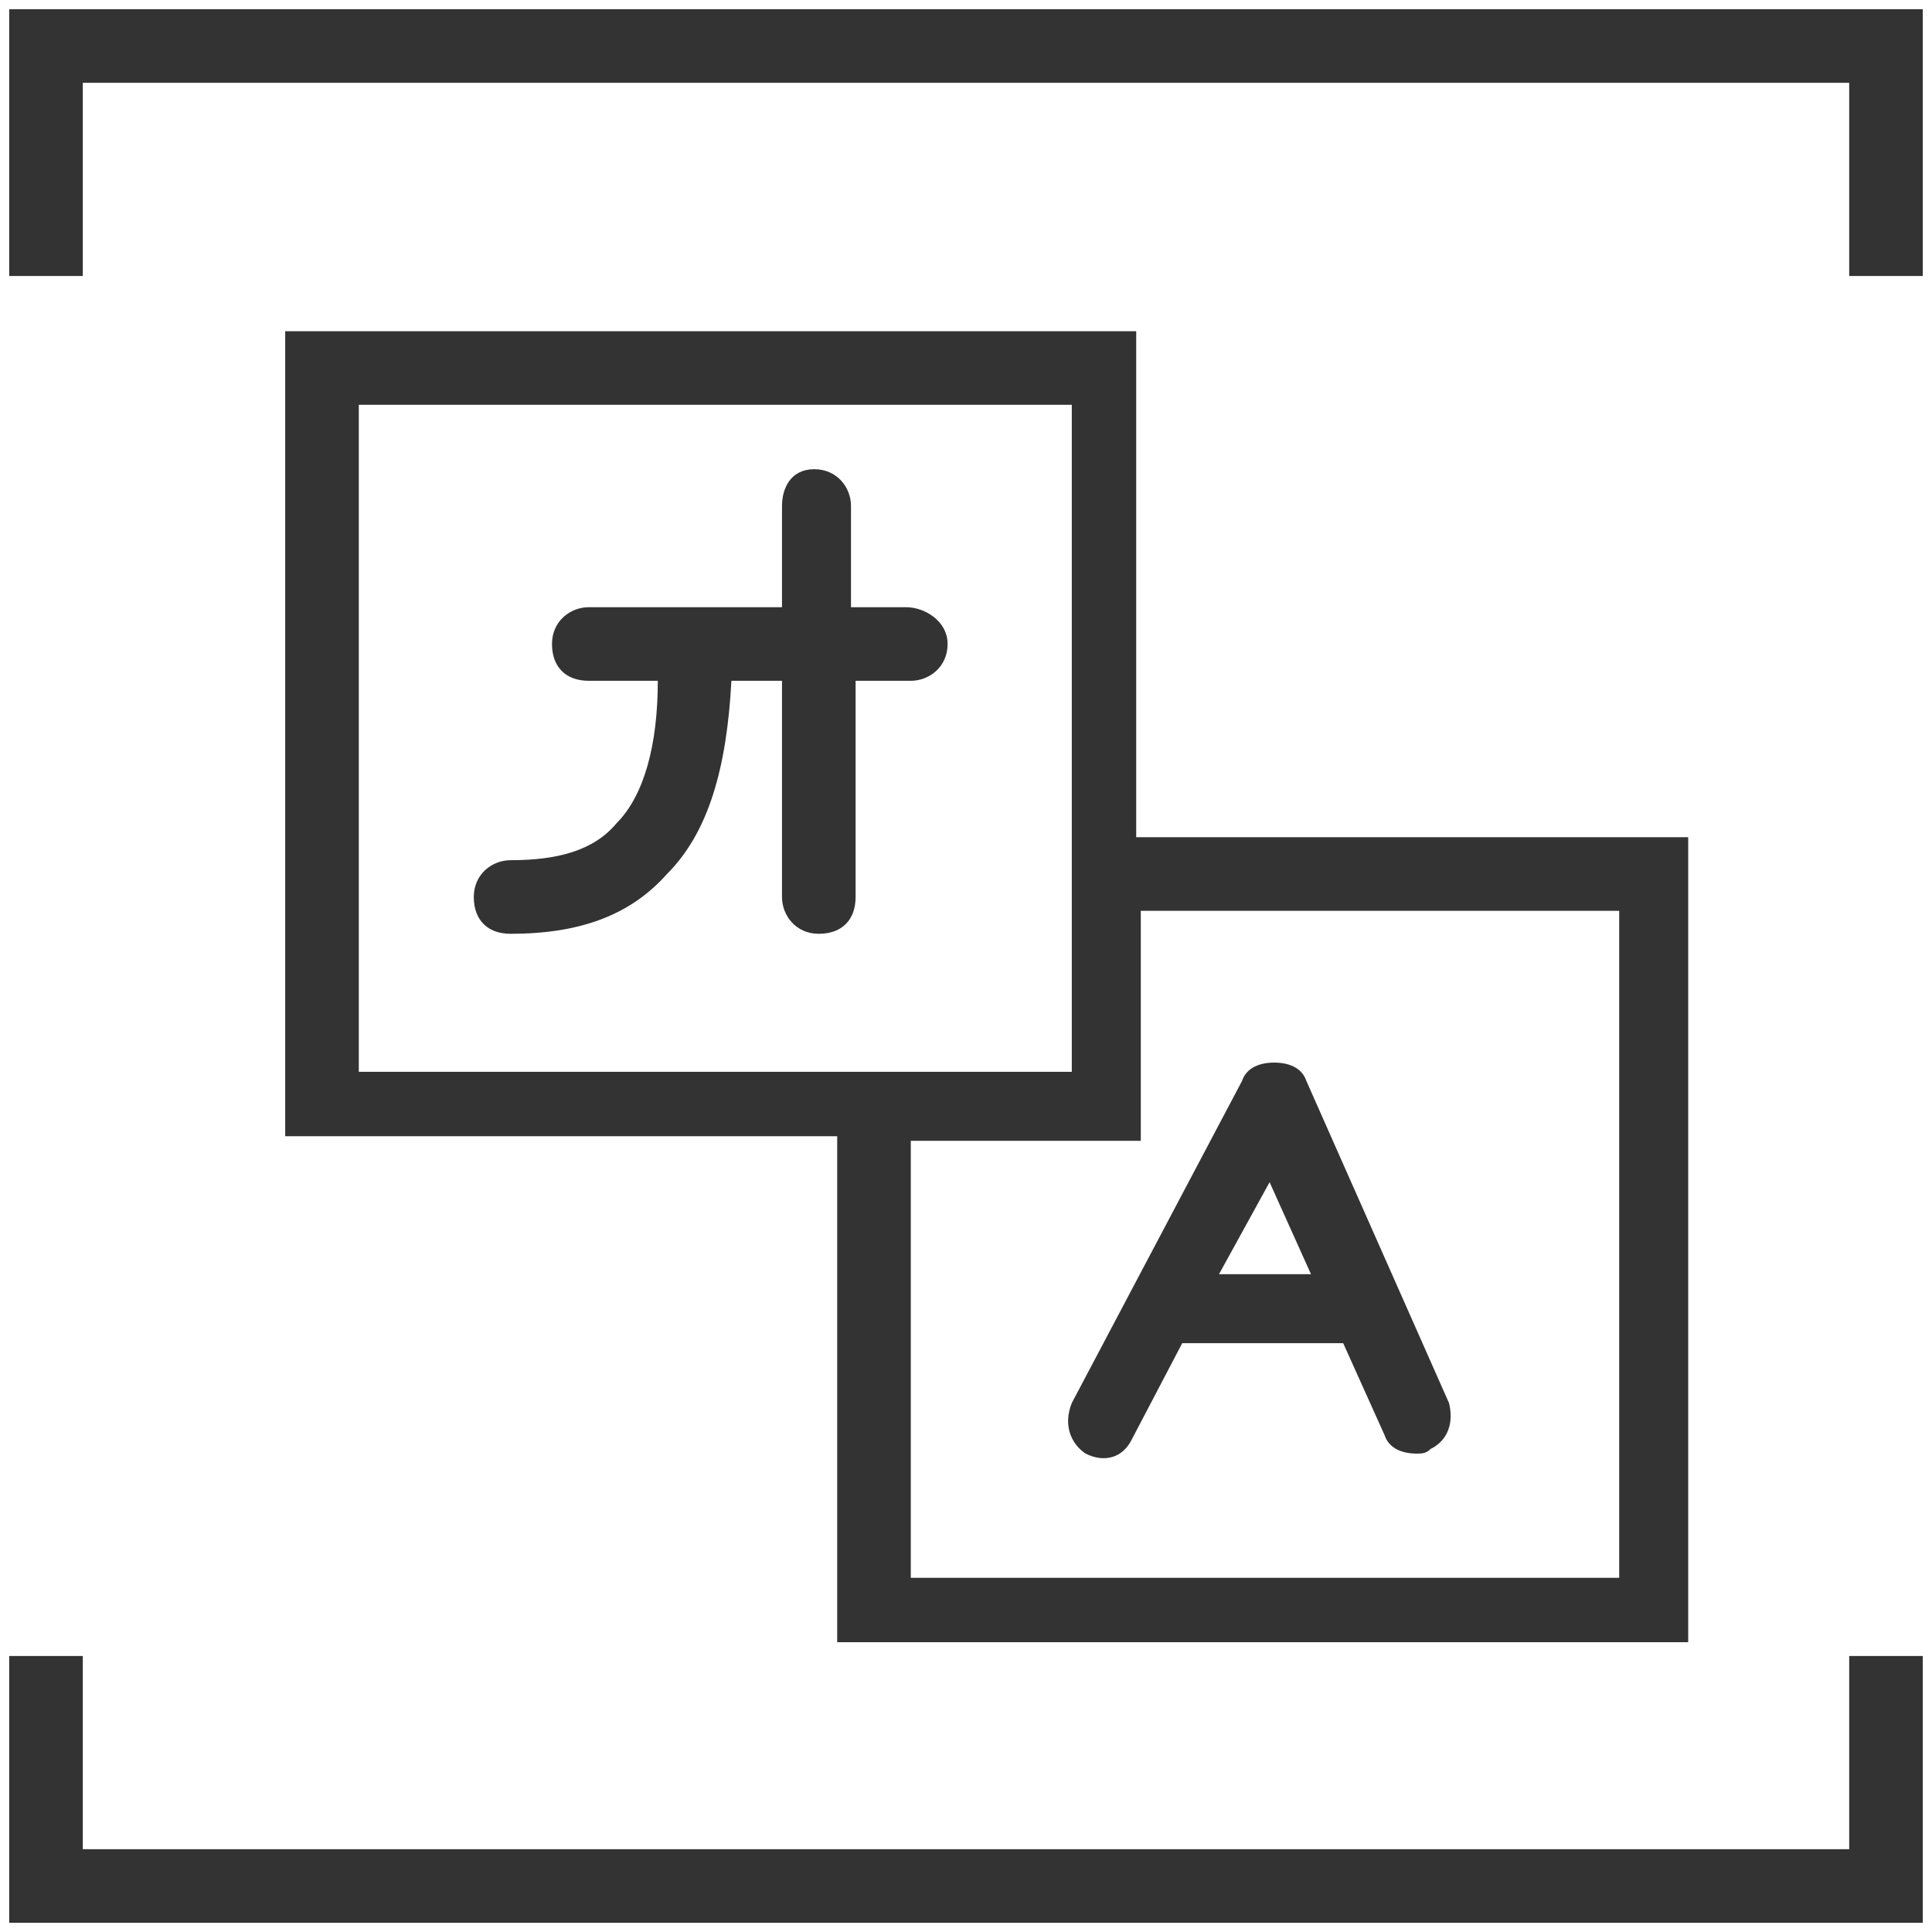
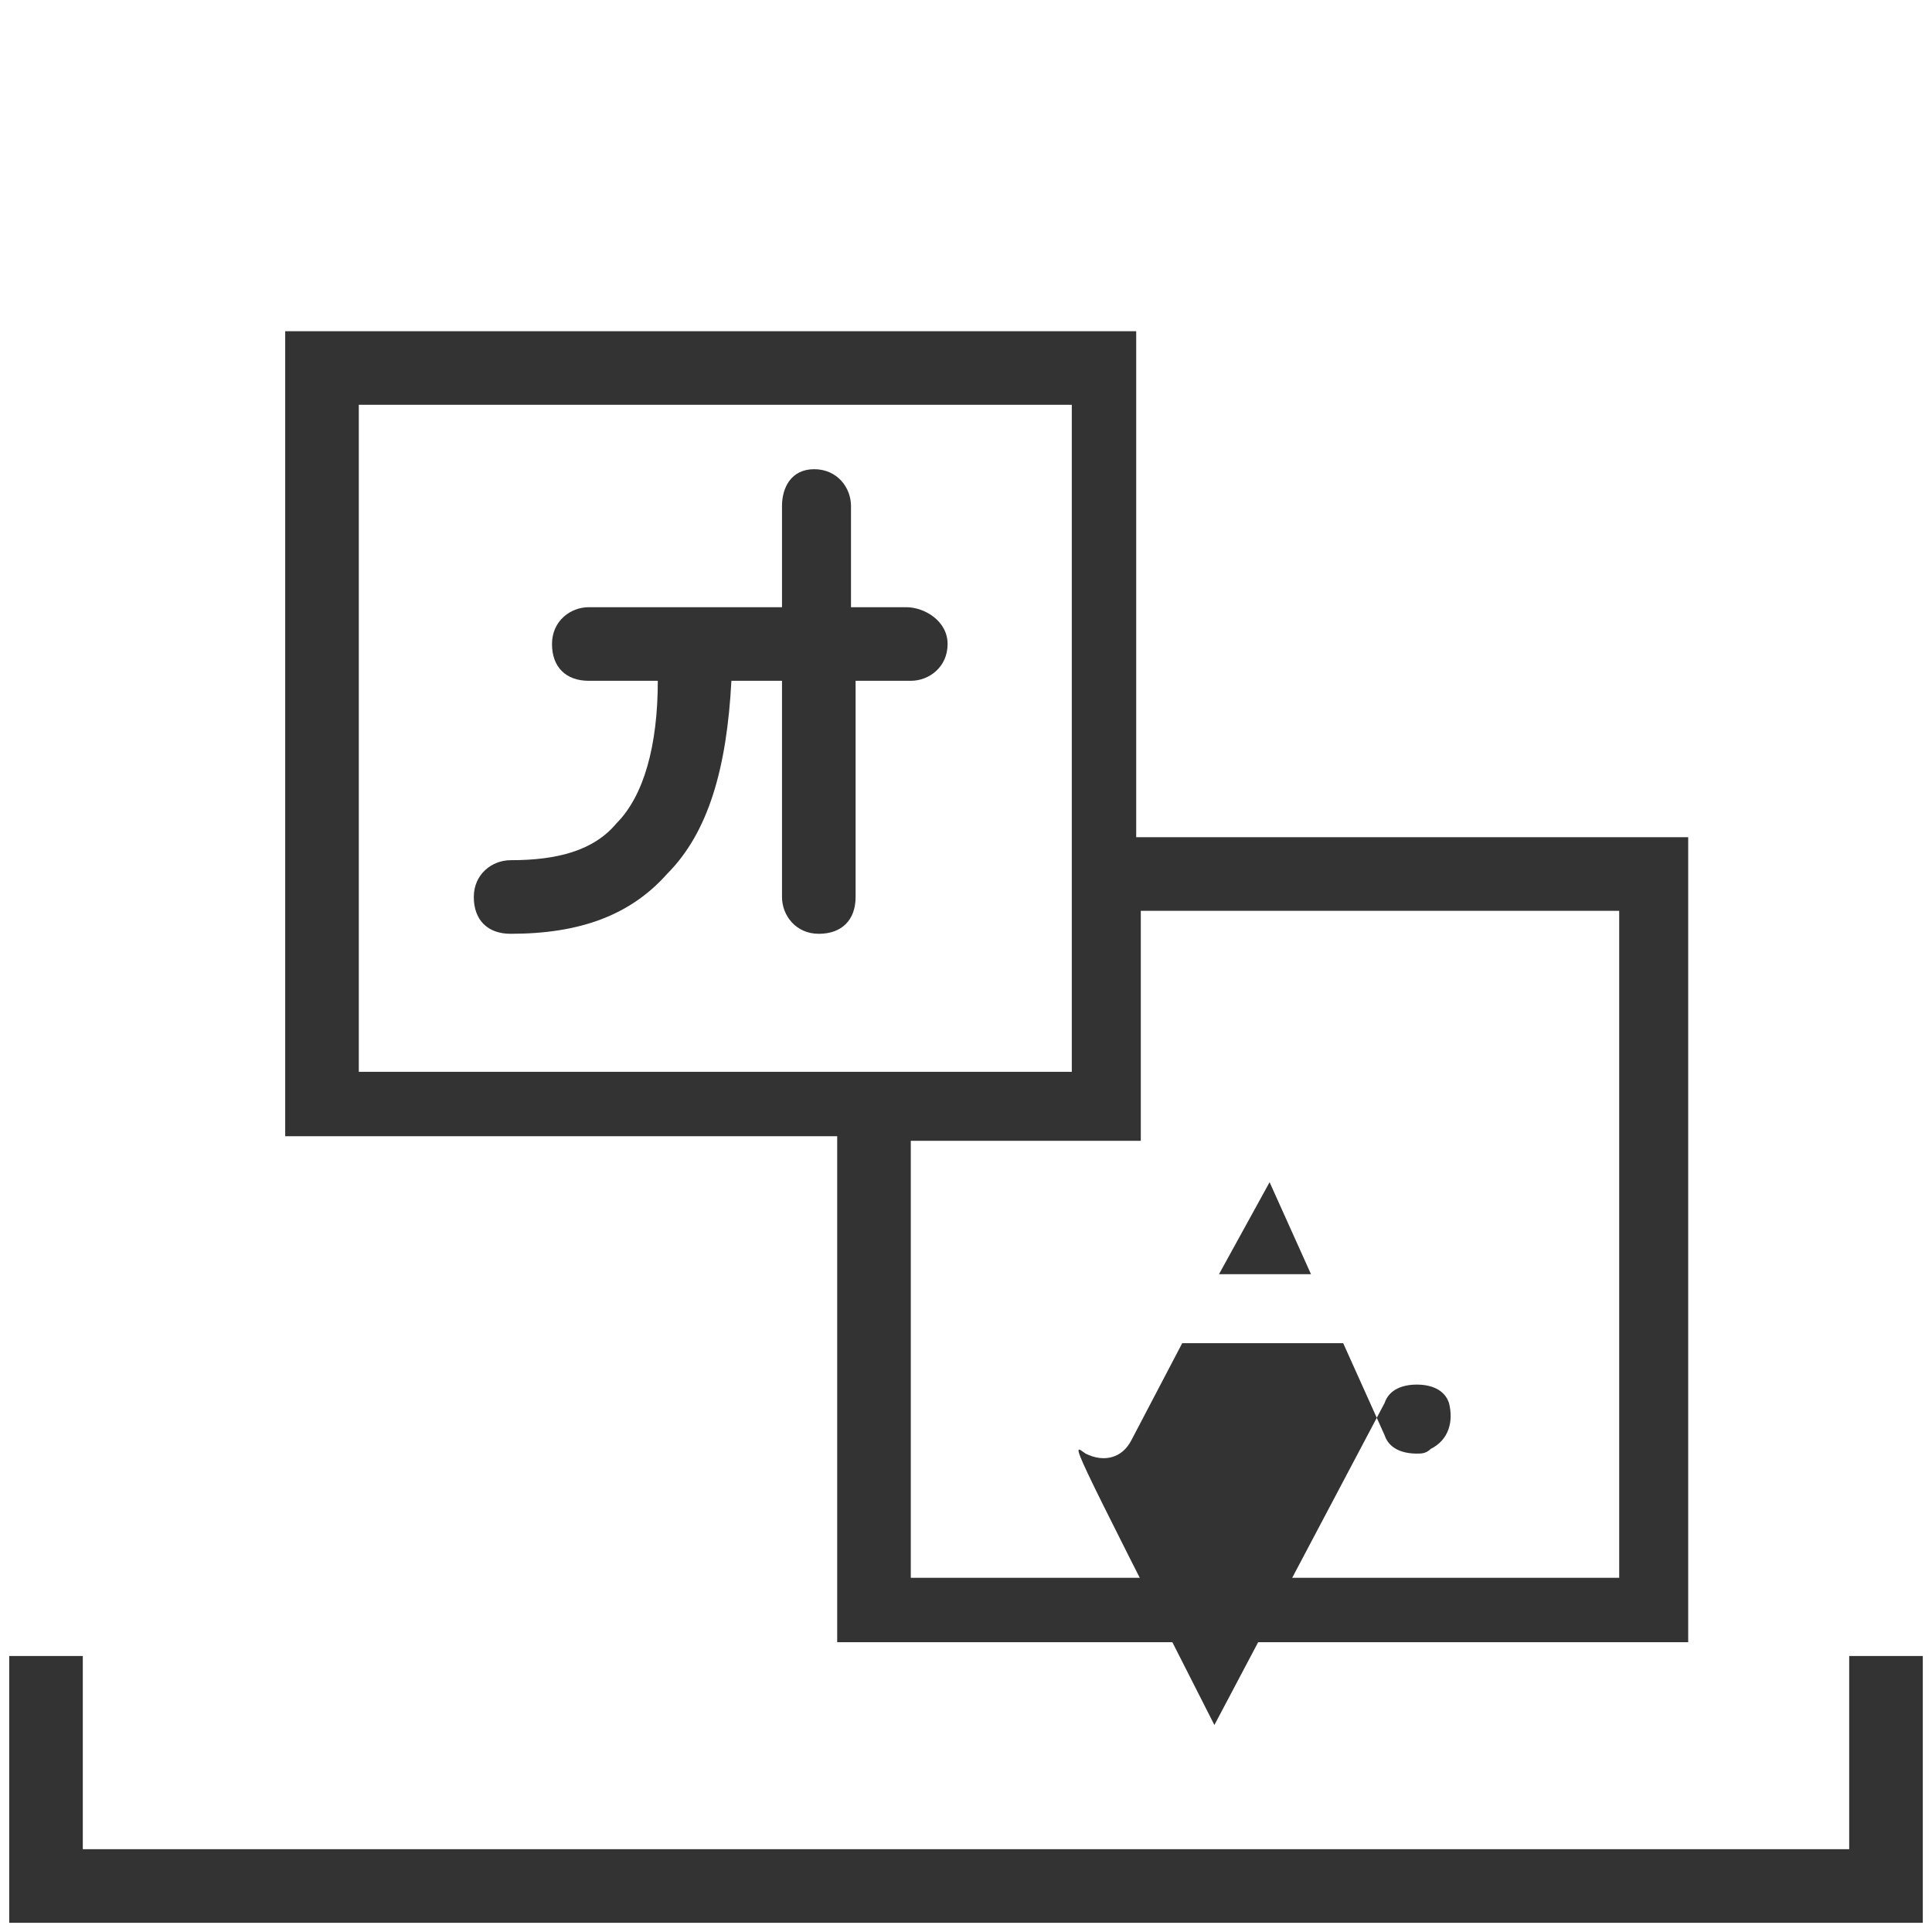
<svg xmlns="http://www.w3.org/2000/svg" version="1.1" id="Layer_1" x="0px" y="0px" viewBox="0 0 42 42" style="enable-background:new 0 0 42 42;" xml:space="preserve">
  <style type="text/css">
	.st0{fill:#333333;}
</style>
  <title>ic_amenities / cafeteria / black copy 19@3x</title>
  <desc>Created with Sketch.</desc>
  <g>
-     <polygon class="st0" points="0.2,0.2 0.2,6 1.8,6 1.8,1.8 40.2,1.8 40.2,6 41.8,6 41.8,0.2  " />
    <polygon class="st0" points="40.2,40.2 1.8,40.2 1.8,36 0.2,36 0.2,41.8 41.8,41.8 41.8,36 40.2,36  " />
    <path class="st0" d="M6.2,7.2v17.5h12v11h18.5V18.2h-12v-11H6.2z M7.8,8.8h15.5v14.5H7.8V8.8z M35.2,19.8v14.5H19.8v-9.5h5v-5H35.2   z" />
    <path class="st0" d="M19.7,13.2h-1.2V11c0-0.4-0.3-0.8-0.8-0.8S17,10.6,17,11v2.2h-4.2c-0.4,0-0.8,0.3-0.8,0.8s0.3,0.8,0.8,0.8h1.5   c0,1.4-0.3,2.5-0.9,3.1c-0.5,0.6-1.3,0.8-2.3,0.8c-0.4,0-0.8,0.3-0.8,0.8s0.3,0.8,0.8,0.8c1.5,0,2.6-0.4,3.4-1.3   c0.9-0.9,1.3-2.3,1.4-4.2H17v4.7c0,0.4,0.3,0.8,0.8,0.8s0.8-0.3,0.8-0.8v-4.7h1.2c0.4,0,0.8-0.3,0.8-0.8S20.1,13.2,19.7,13.2z" />
-     <path class="st0" d="M23.6,31.6c0.4,0.2,0.8,0.1,1-0.3l1.1-2.1h3.5l0.9,2c0.1,0.3,0.4,0.4,0.7,0.4c0.1,0,0.2,0,0.3-0.1   c0.4-0.2,0.5-0.6,0.4-1l-3.1-7c-0.1-0.3-0.4-0.4-0.7-0.4c-0.3,0-0.6,0.1-0.7,0.4l-3.7,7C23.1,31,23.3,31.4,23.6,31.6z M27.6,25.7   l0.9,2h-2L27.6,25.7z" />
+     <path class="st0" d="M23.6,31.6c0.4,0.2,0.8,0.1,1-0.3l1.1-2.1h3.5l0.9,2c0.1,0.3,0.4,0.4,0.7,0.4c0.1,0,0.2,0,0.3-0.1   c0.4-0.2,0.5-0.6,0.4-1c-0.1-0.3-0.4-0.4-0.7-0.4c-0.3,0-0.6,0.1-0.7,0.4l-3.7,7C23.1,31,23.3,31.4,23.6,31.6z M27.6,25.7   l0.9,2h-2L27.6,25.7z" />
  </g>
</svg>